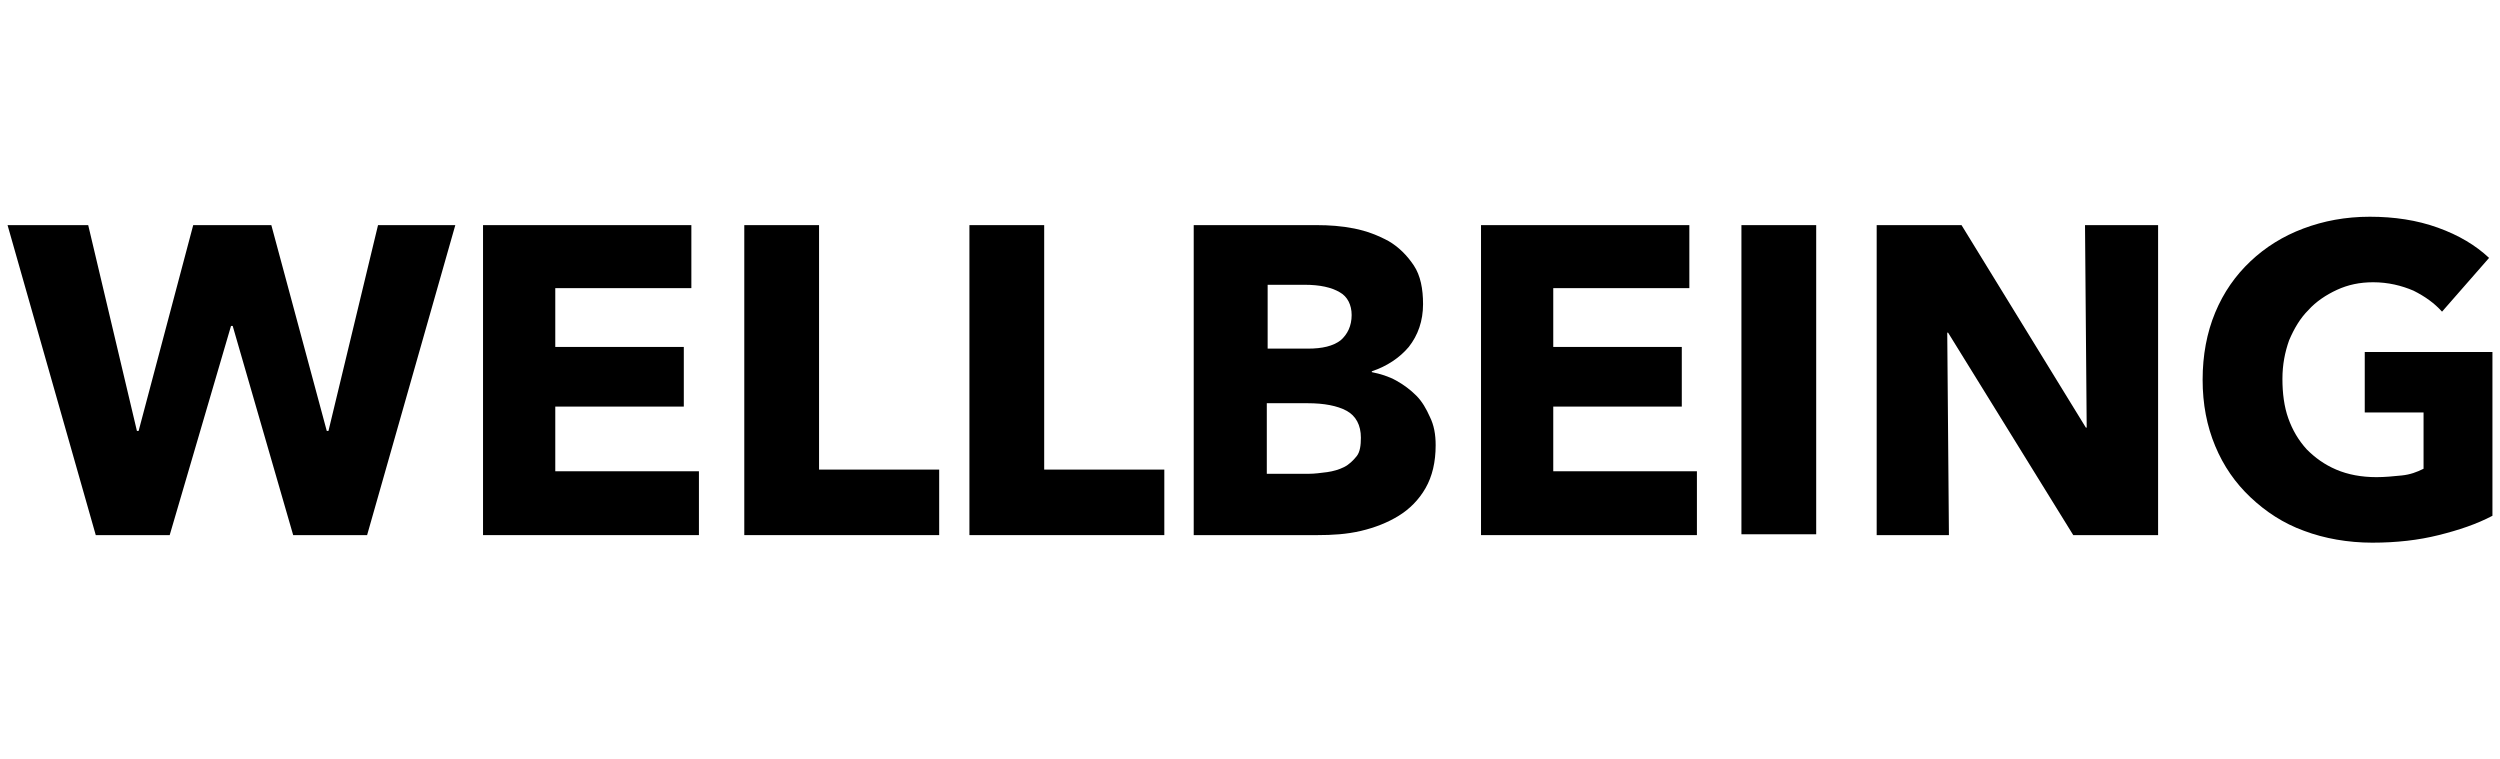
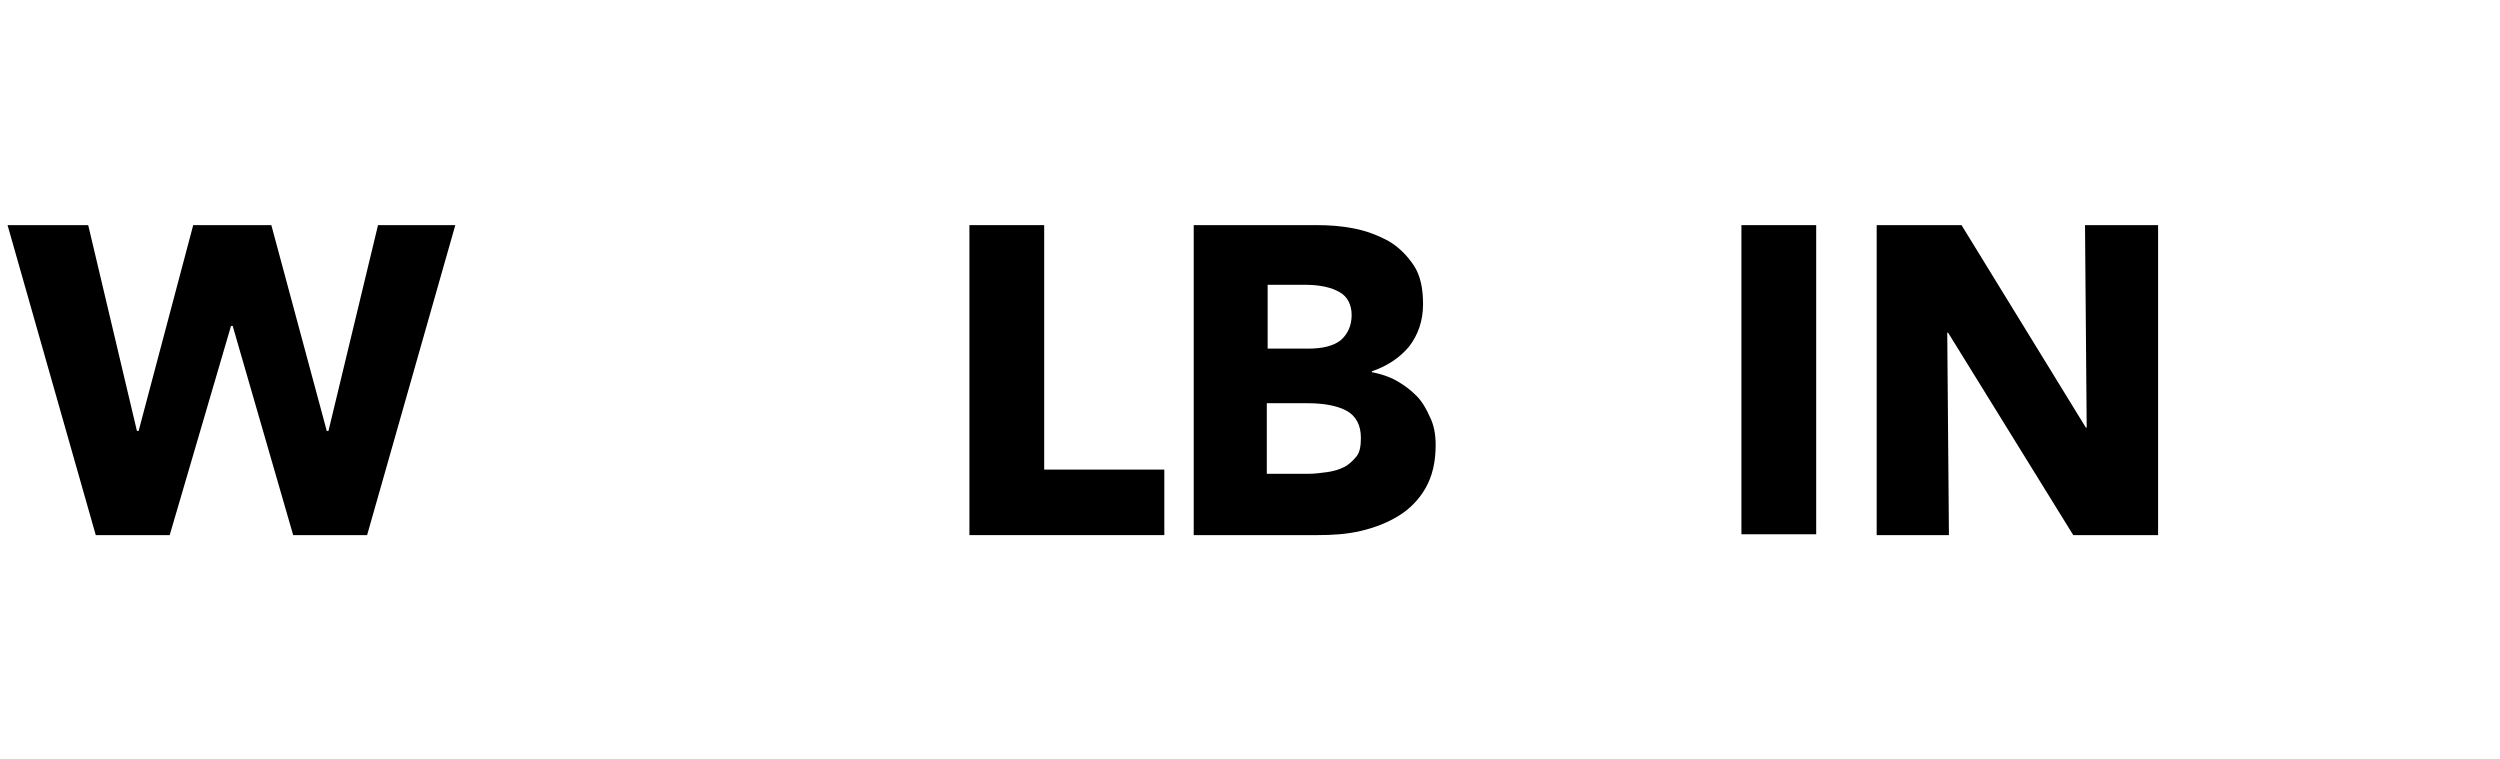
<svg xmlns="http://www.w3.org/2000/svg" version="1.1" id="Layer_1" x="0px" y="0px" viewBox="0 0 297.6 90.3" style="enable-background:new 0 0 297.6 90.3;" xml:space="preserve">
  <polygon points="43.7,63.7 34.9,63.7 27.7,38.8 27.5,38.8 20.2,63.7 11.4,63.7 0.9,26.8 10.5,26.8 16.3,51.3 16.5,51.3 23,26.8   32.3,26.8 38.9,51.3 39.1,51.3 45,26.8 54.2,26.8 " />
-   <polygon points="57.5,63.7 57.5,26.8 82.3,26.8 82.3,34.3 66.1,34.3 66.1,41.3 81.4,41.3 81.4,48.4 66.1,48.4 66.1,56.1 83.2,56.1   83.2,63.7 " />
-   <polygon points="88.6,63.7 88.6,26.8 97.5,26.8 97.5,55.9 111.8,55.9 111.8,63.7 " />
  <polygon points="115.4,63.7 115.4,26.8 124.3,26.8 124.3,55.9 138.6,55.9 138.6,63.7 " />
  <path d="M170.9,53c0,2-0.4,3.7-1.2,5.1c-0.8,1.4-1.9,2.5-3.2,3.3c-1.3,0.8-2.8,1.4-4.5,1.8c-1.7,0.4-3.4,0.5-5.2,0.5h-14.7V26.8  h14.7c1.4,0,2.9,0.1,4.4,0.4c1.5,0.3,2.8,0.8,4.1,1.5c1.2,0.7,2.2,1.7,3,2.9c0.8,1.2,1.1,2.8,1.1,4.6c0,2-0.6,3.7-1.7,5.1  c-1.1,1.3-2.6,2.3-4.4,2.9v0.1c1,0.2,2,0.5,2.9,1c0.9,0.5,1.7,1.1,2.4,1.8c0.7,0.7,1.2,1.6,1.6,2.5C170.7,50.6,170.9,51.7,170.9,53   M160.9,37.5c0-1.2-0.5-2.2-1.4-2.7c-1-0.6-2.4-0.9-4.2-0.9h-4.4v7.6h4.8c1.7,0,3-0.3,3.9-1C160.4,39.8,160.9,38.8,160.9,37.5   M162,52.1c0-1.5-0.6-2.6-1.7-3.2c-1.1-0.6-2.7-0.9-4.6-0.9h-4.9v8.4h5c0.7,0,1.4-0.1,2.2-0.2c0.7-0.1,1.4-0.3,2-0.6  c0.6-0.3,1.1-0.8,1.5-1.3C161.9,53.8,162,53,162,52.1" />
-   <polygon points="176.3,63.7 176.3,26.8 201.1,26.8 201.1,34.3 184.9,34.3 184.9,41.3 200.2,41.3 200.2,48.4 184.9,48.4 184.9,56.1   202,56.1 202,63.7 " />
  <rect x="207.3" y="26.8" width="8.9" height="36.8" />
  <polygon points="246.8,63.7 231.9,39.6 231.8,39.6 232,63.7 223.4,63.7 223.4,26.8 233.5,26.8 248.3,50.9 248.4,50.9 248.2,26.8   256.9,26.8 256.9,63.7 " />
-   <path d="M290.3,63.7c-2.4,0.6-5,0.9-7.9,0.9c-2.9,0-5.7-0.5-8.1-1.4c-2.5-0.9-4.6-2.3-6.4-4c-1.8-1.7-3.2-3.7-4.2-6.1  c-1-2.4-1.5-5-1.5-7.9c0-2.9,0.5-5.6,1.5-8c1-2.4,2.4-4.4,4.2-6.1c1.8-1.7,3.9-3,6.3-3.9c2.4-0.9,5-1.4,7.9-1.4  c2.9,0,5.6,0.4,8.1,1.3c2.5,0.9,4.5,2.1,6.1,3.6l-5.6,6.4c-0.9-1-2-1.8-3.4-2.5c-1.4-0.6-3-1-4.8-1c-1.6,0-3,0.3-4.3,0.9  c-1.3,0.6-2.5,1.4-3.4,2.4c-1,1-1.7,2.2-2.3,3.6c-0.5,1.4-0.8,2.9-0.8,4.6c0,1.7,0.2,3.3,0.7,4.7c0.5,1.4,1.2,2.6,2.2,3.7  c1,1,2.1,1.8,3.5,2.4c1.4,0.6,3,0.9,4.8,0.9c1,0,2-0.1,3-0.2s1.8-0.4,2.6-0.8v-6.7h-7v-7.2h15.2v19.5  C294.8,62.4,292.7,63.1,290.3,63.7" />
</svg>